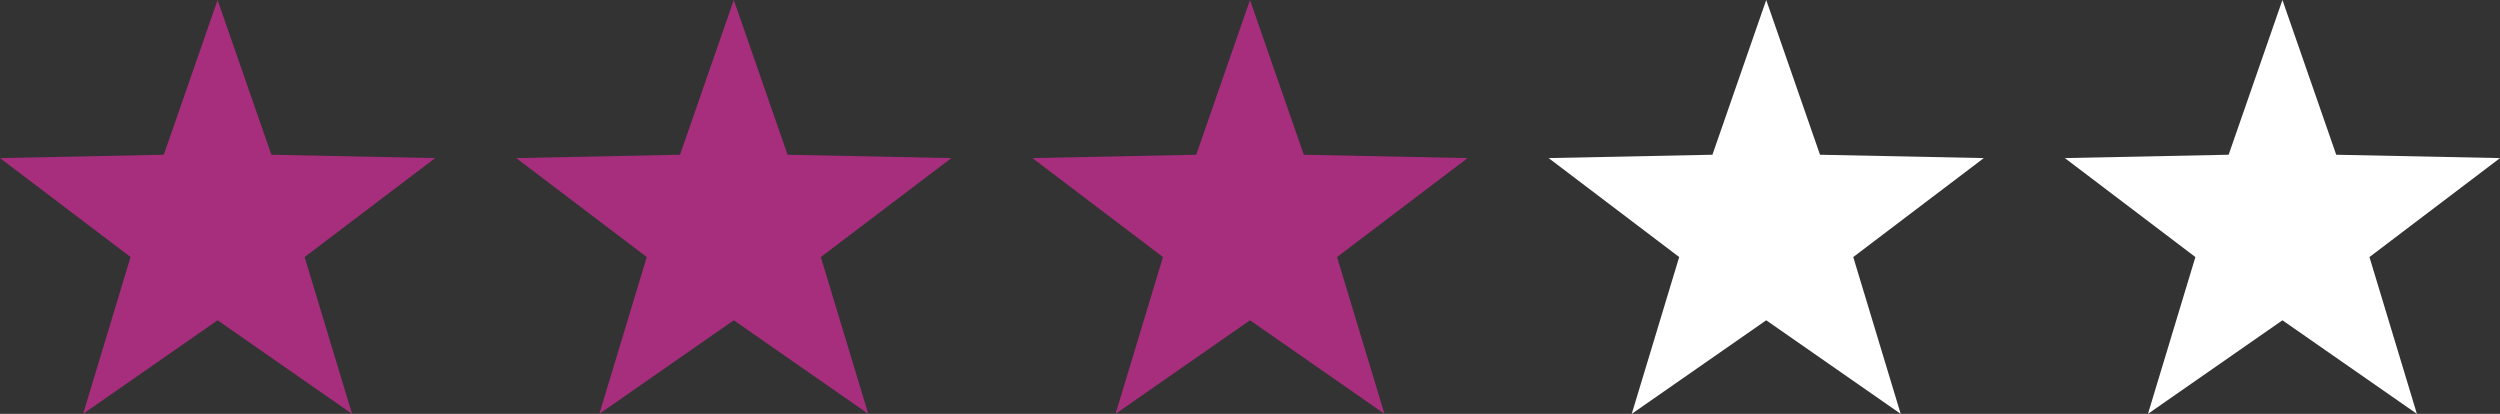
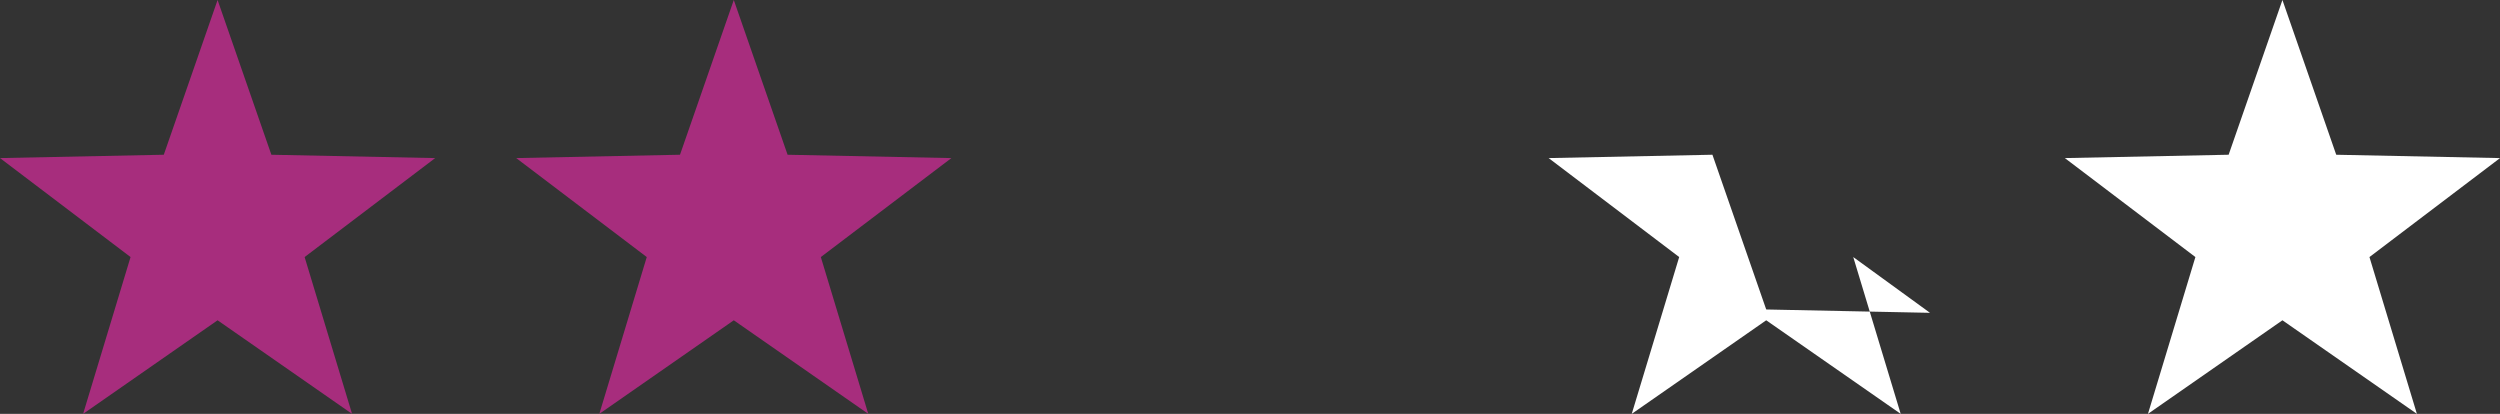
<svg xmlns="http://www.w3.org/2000/svg" width="213.091" height="35.276" viewBox="0 0 213.091 35.276">
  <rect x="0" y="0" width="213.091" height="35.276" fill="#333333" stroke="none" />
  <g id="_3" data-name="3" transform="translate(1420.046 1337.5)">
    <path id="Star" d="M19.5,27.3,8.038,35.276,12.082,21.91.954,13.474l13.961-.285L19.5,0l4.585,13.19,13.961.285L26.918,21.91l4.044,13.366Z" transform="translate(-1421 -1337.5)" fill="#a72d7d" />
    <path id="Star_Copy" data-name="Star Copy" d="M19.5,27.3,8.038,35.276,12.082,21.91.954,13.474l13.961-.285L19.5,0l4.585,13.19,13.961.285L26.918,21.91l4.044,13.366Z" transform="translate(-1377 -1337.5)" fill="#a72d7d" />
-     <path id="Star_Copy_2" data-name="Star Copy 2" d="M19.5,27.3,8.038,35.276,12.082,21.91.954,13.474l13.961-.285L19.5,0l4.585,13.19,13.961.285L26.918,21.91l4.044,13.366Z" transform="translate(-1333 -1337.5)" fill="#a72d7d" />
-     <path id="Star_Copy_3" data-name="Star Copy 3" d="M19.5,27.3,8.038,35.276,12.082,21.91.954,13.474l13.961-.285L19.5,0l4.585,13.19,13.961.285L26.918,21.91l4.044,13.366Z" transform="translate(-1289 -1337.5)" fill="#fff" />
+     <path id="Star_Copy_3" data-name="Star Copy 3" d="M19.5,27.3,8.038,35.276,12.082,21.91.954,13.474l13.961-.285l4.585,13.19,13.961.285L26.918,21.91l4.044,13.366Z" transform="translate(-1289 -1337.5)" fill="#fff" />
    <path id="Star_Copy_4" data-name="Star Copy 4" d="M19.5,27.3,8.038,35.276,12.082,21.91.954,13.474l13.961-.285L19.5,0l4.585,13.19,13.961.285L26.918,21.91l4.044,13.366Z" transform="translate(-1245 -1337.5)" fill="#fff" />
  </g>
</svg>